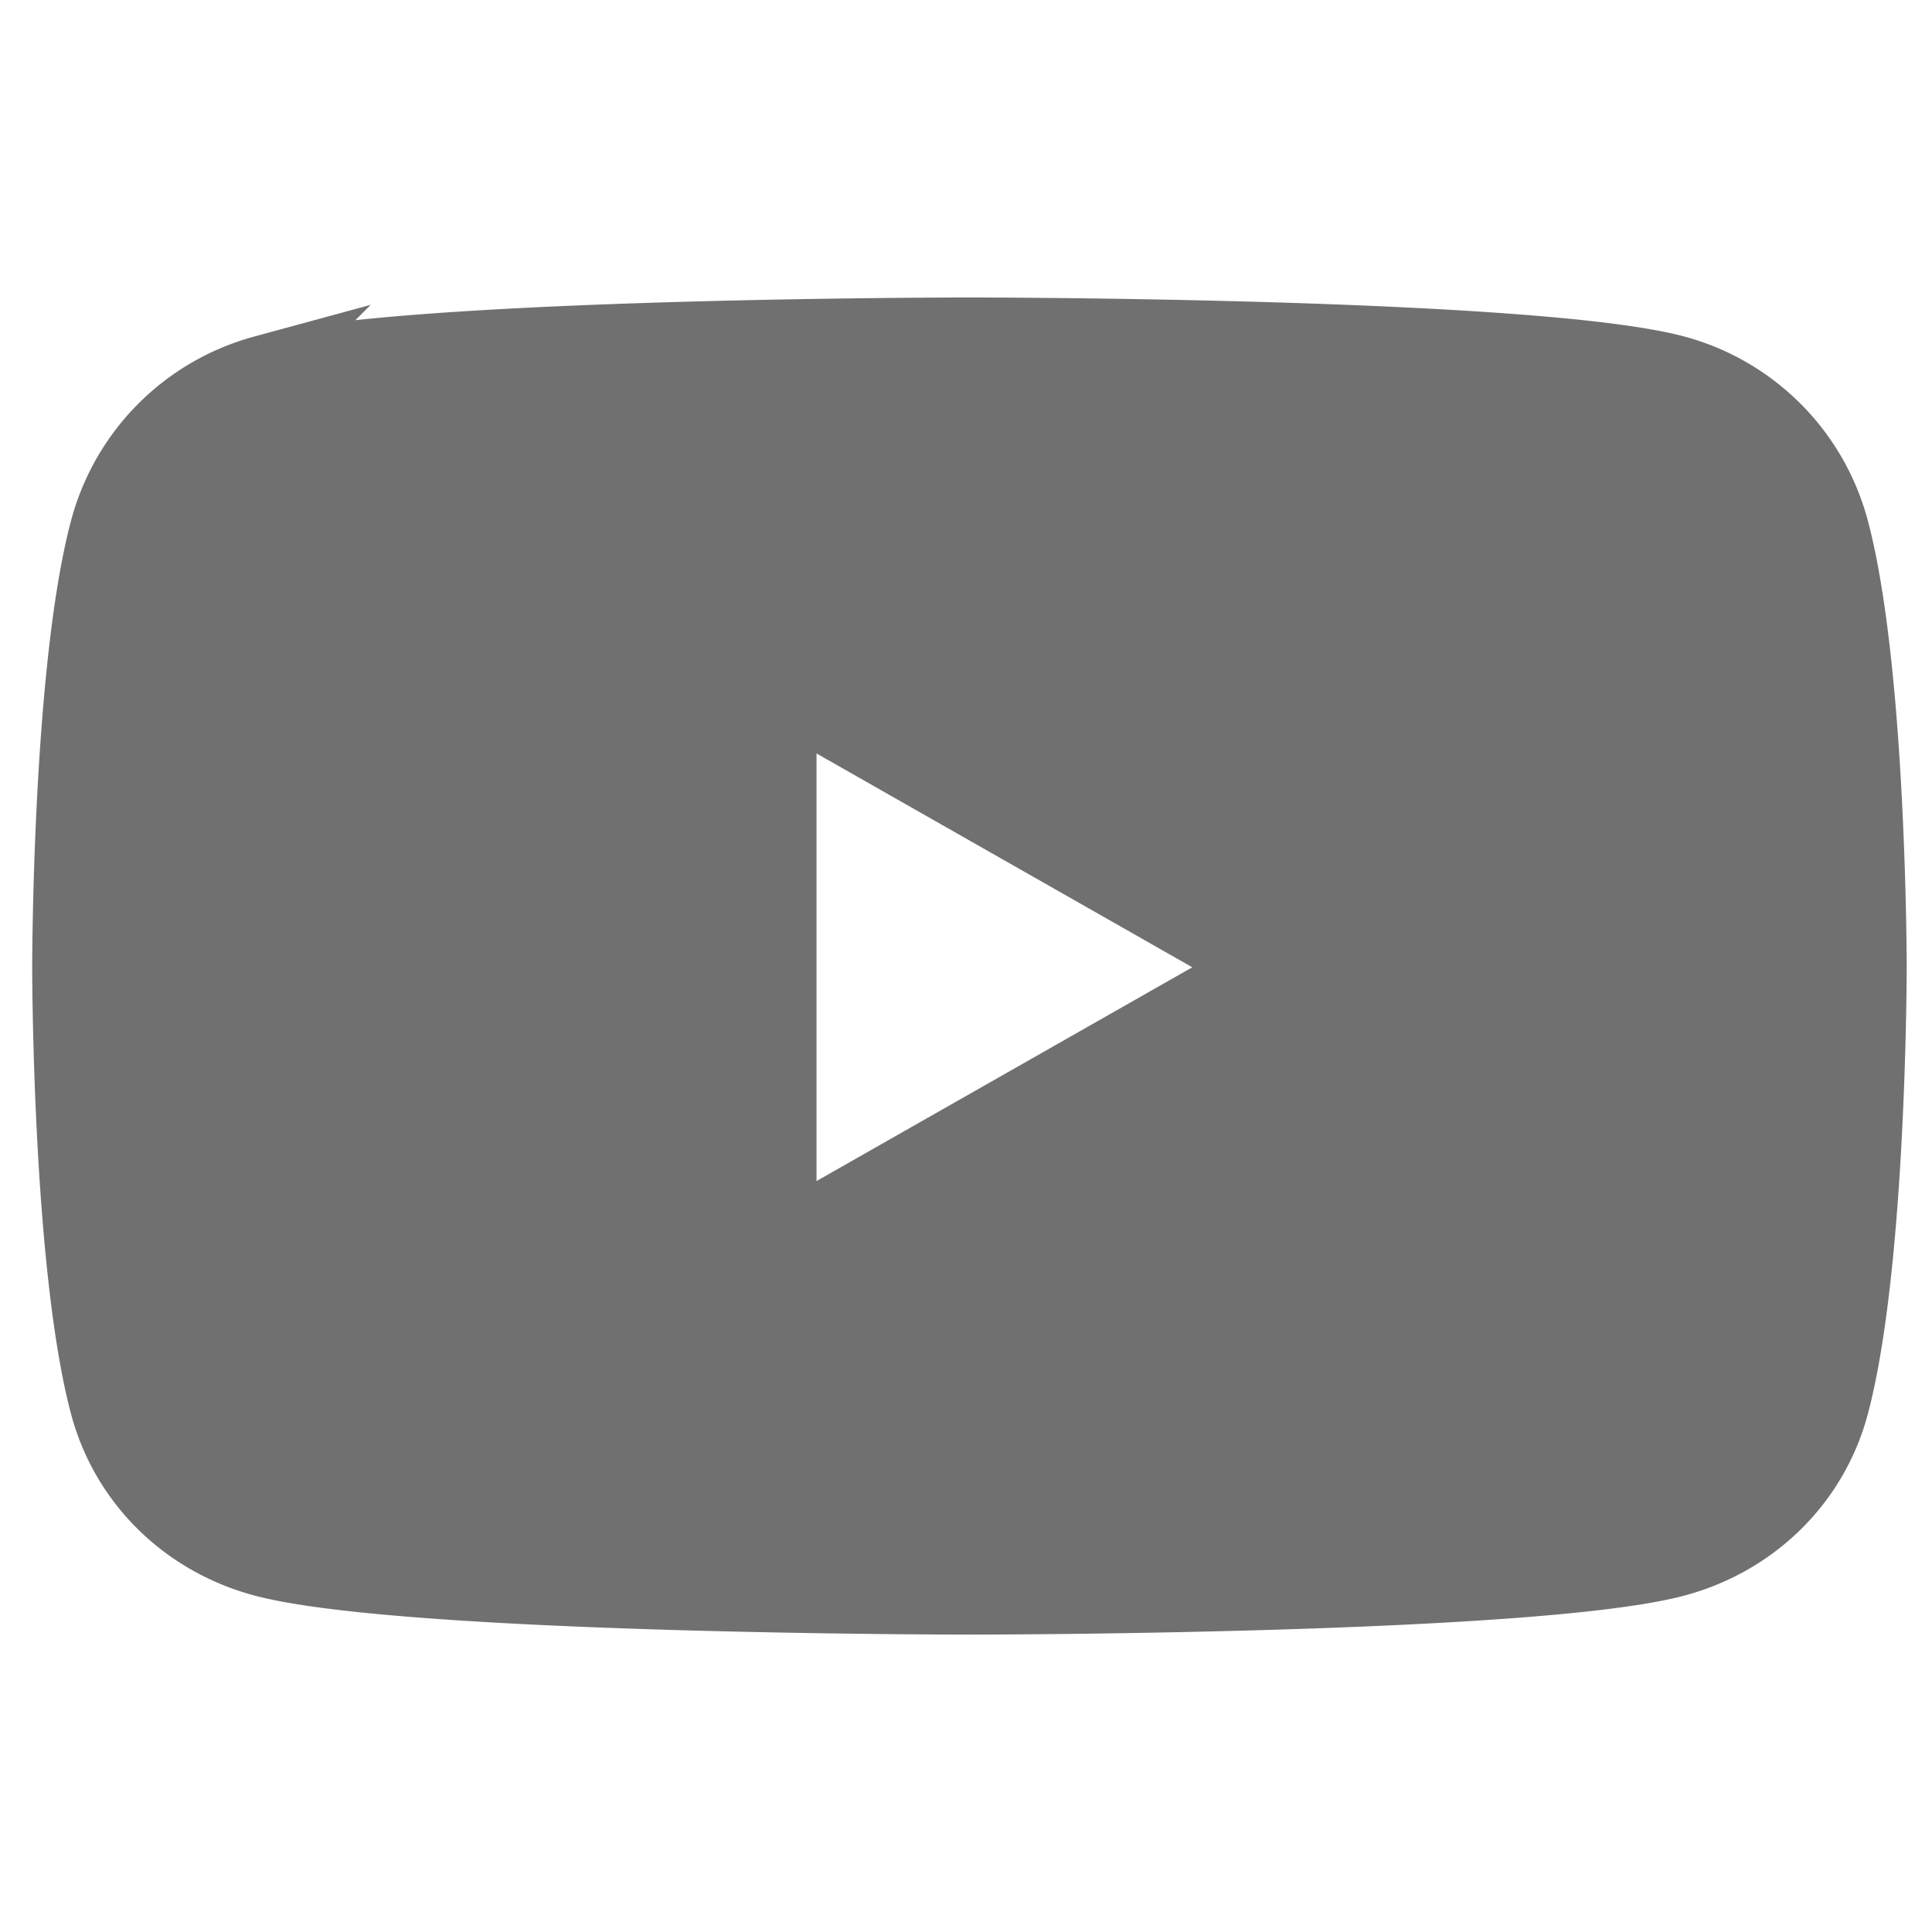
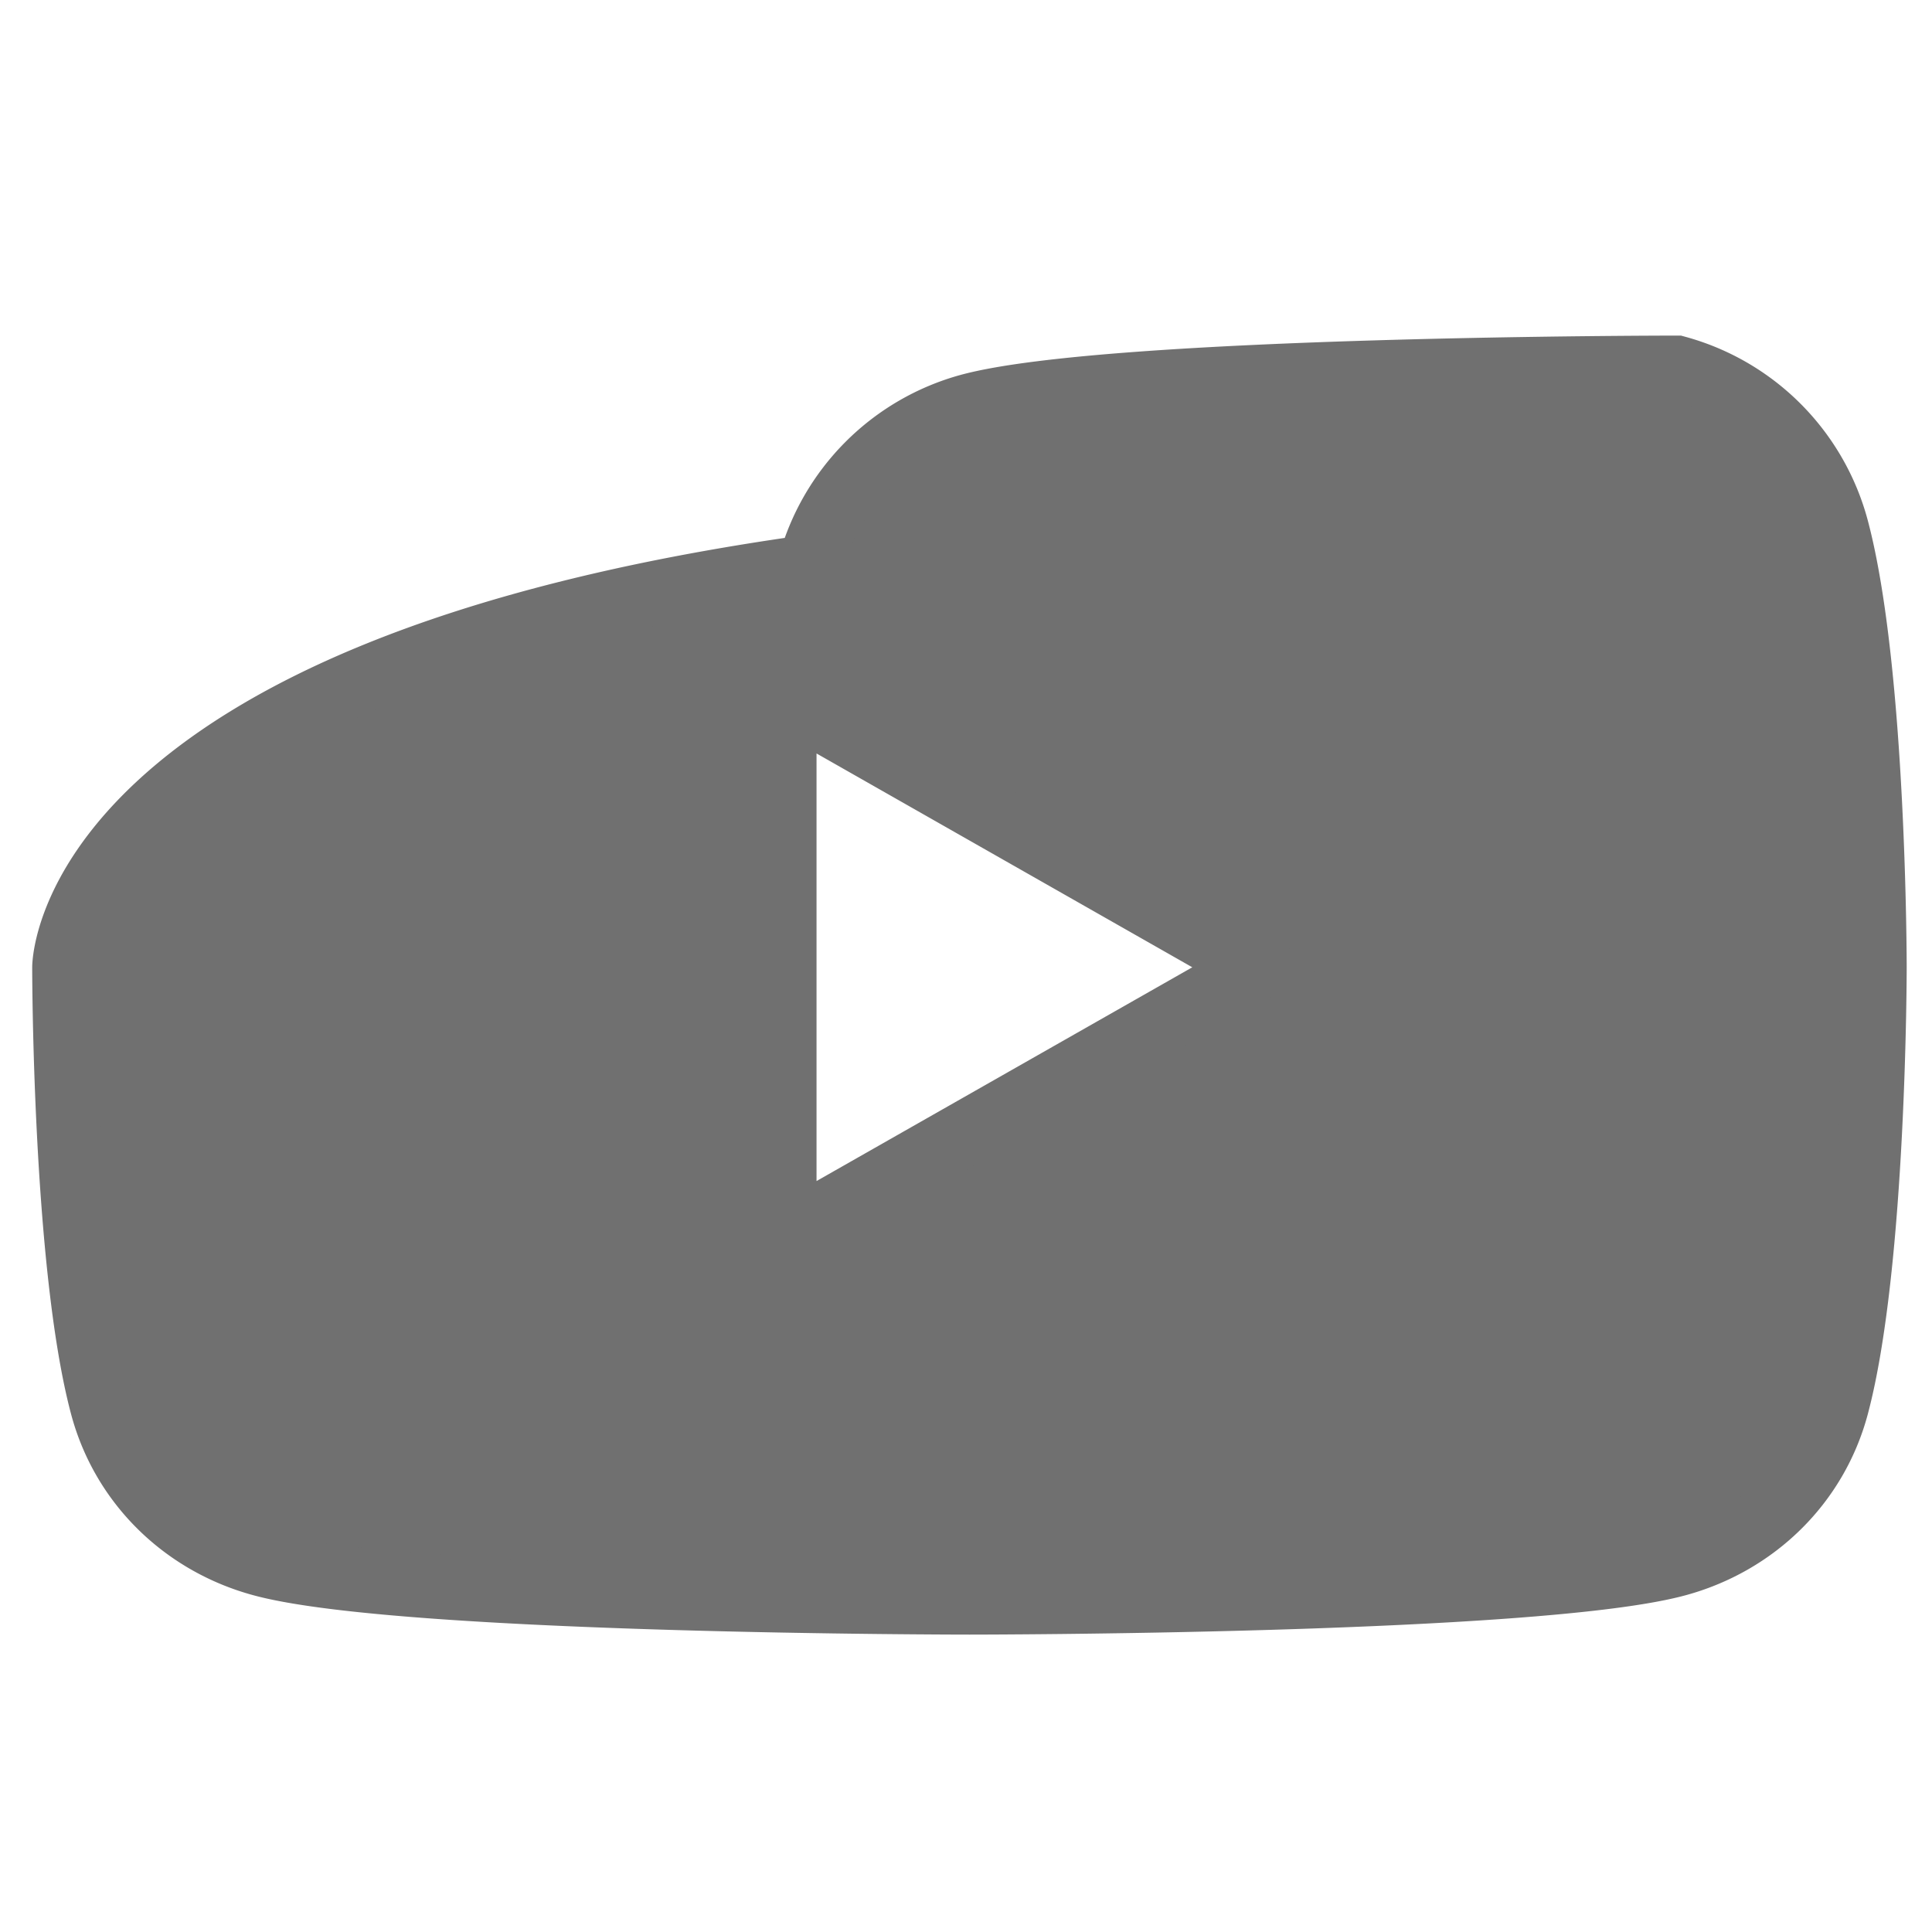
<svg xmlns="http://www.w3.org/2000/svg" width="30" height="30" fill="none">
-   <path fill="#707070" stroke="#707070" d="M28.52 8.211a3.532 3.532 0 0 0-2.485-2.5c-2.192-.592-10.982-.592-10.982-.592s-8.789 0-10.98.591a3.532 3.532 0 0 0-2.486 2.501C1 10.418 1 15.021 1 15.021s0 4.602.587 6.809c.324 1.217 1.276 2.135 2.485 2.46 2.192.592 10.982.592 10.982.592s8.789 0 10.98-.591c1.21-.326 2.162-1.244 2.486-2.461.587-2.207.587-6.81.587-6.81s0-4.602-.587-6.809ZM12.179 19.2V10.84l7.346 4.18-7.346 4.179Z" />
+   <path fill="#707070" stroke="#707070" d="M28.52 8.211a3.532 3.532 0 0 0-2.485-2.5s-8.789 0-10.98.591a3.532 3.532 0 0 0-2.486 2.501C1 10.418 1 15.021 1 15.021s0 4.602.587 6.809c.324 1.217 1.276 2.135 2.485 2.46 2.192.592 10.982.592 10.982.592s8.789 0 10.98-.591c1.21-.326 2.162-1.244 2.486-2.461.587-2.207.587-6.81.587-6.81s0-4.602-.587-6.809ZM12.179 19.2V10.84l7.346 4.18-7.346 4.179Z" />
</svg>